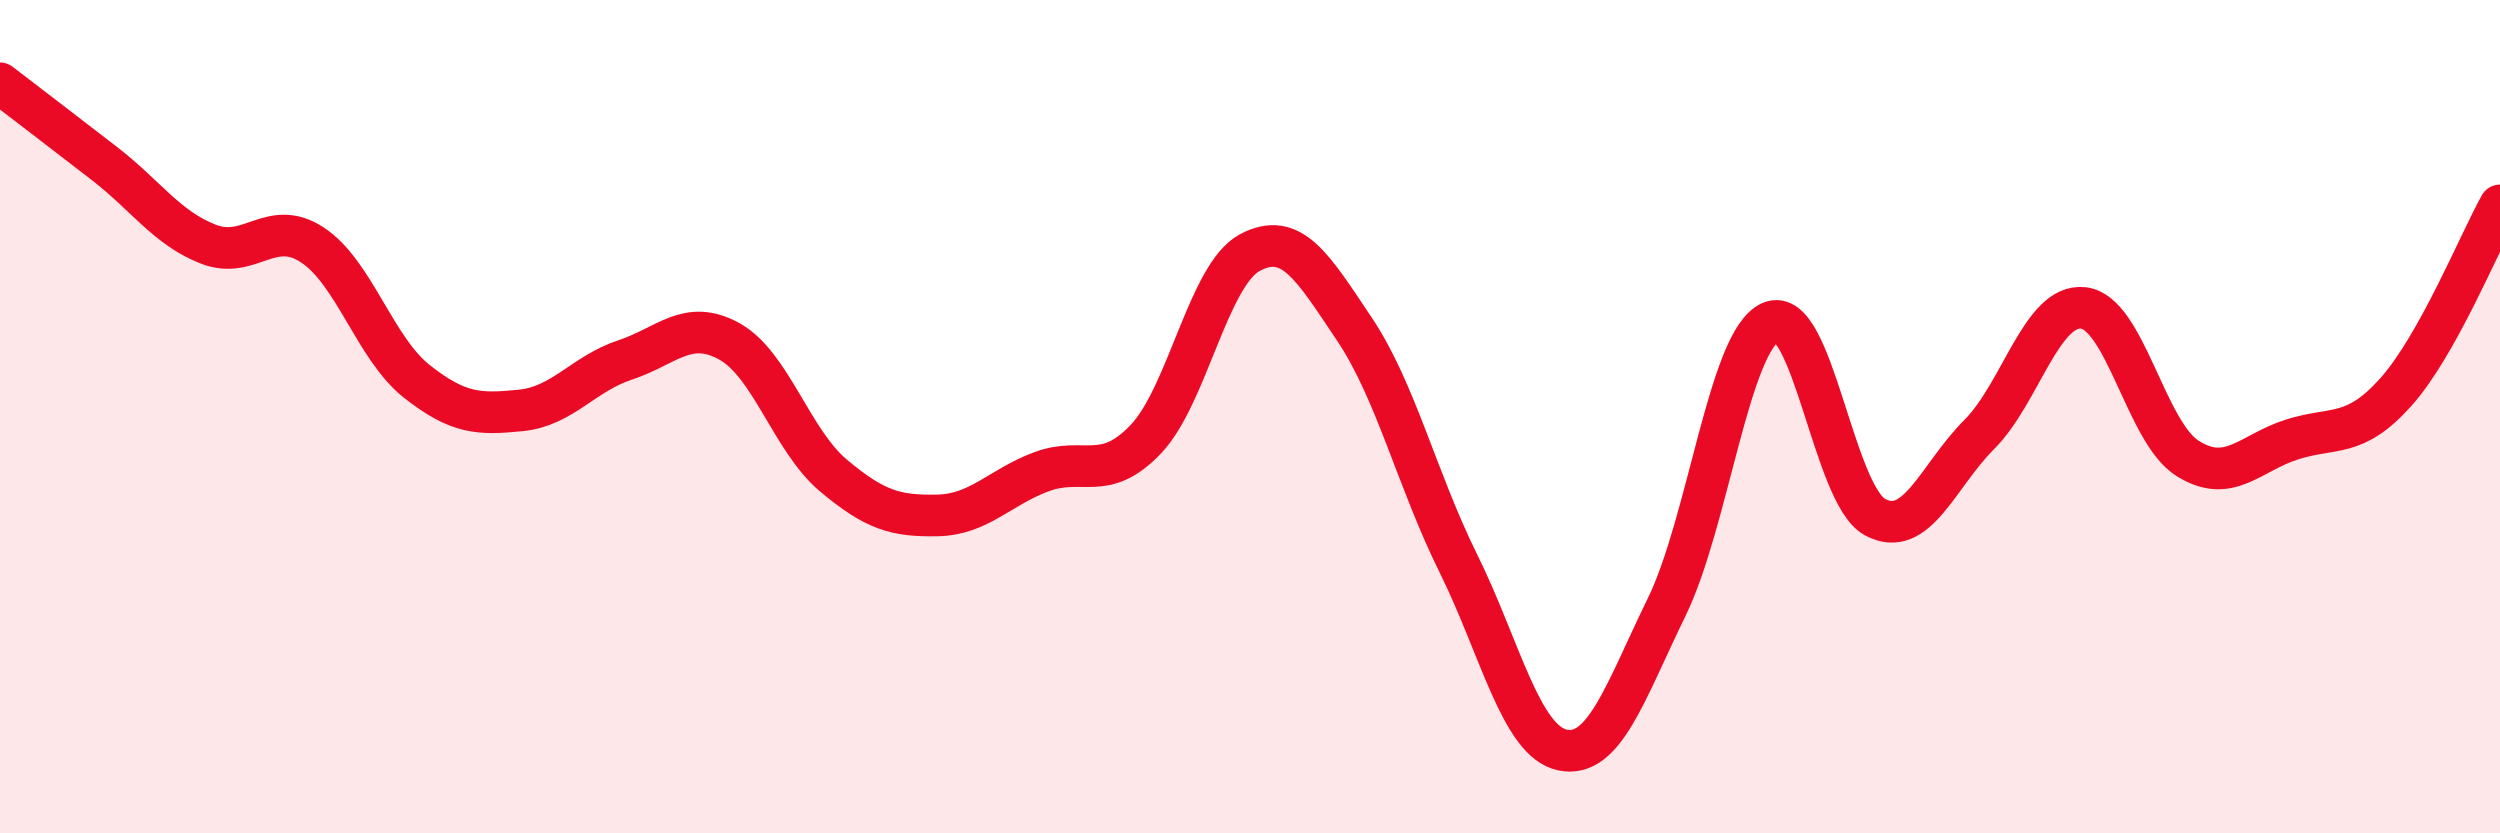
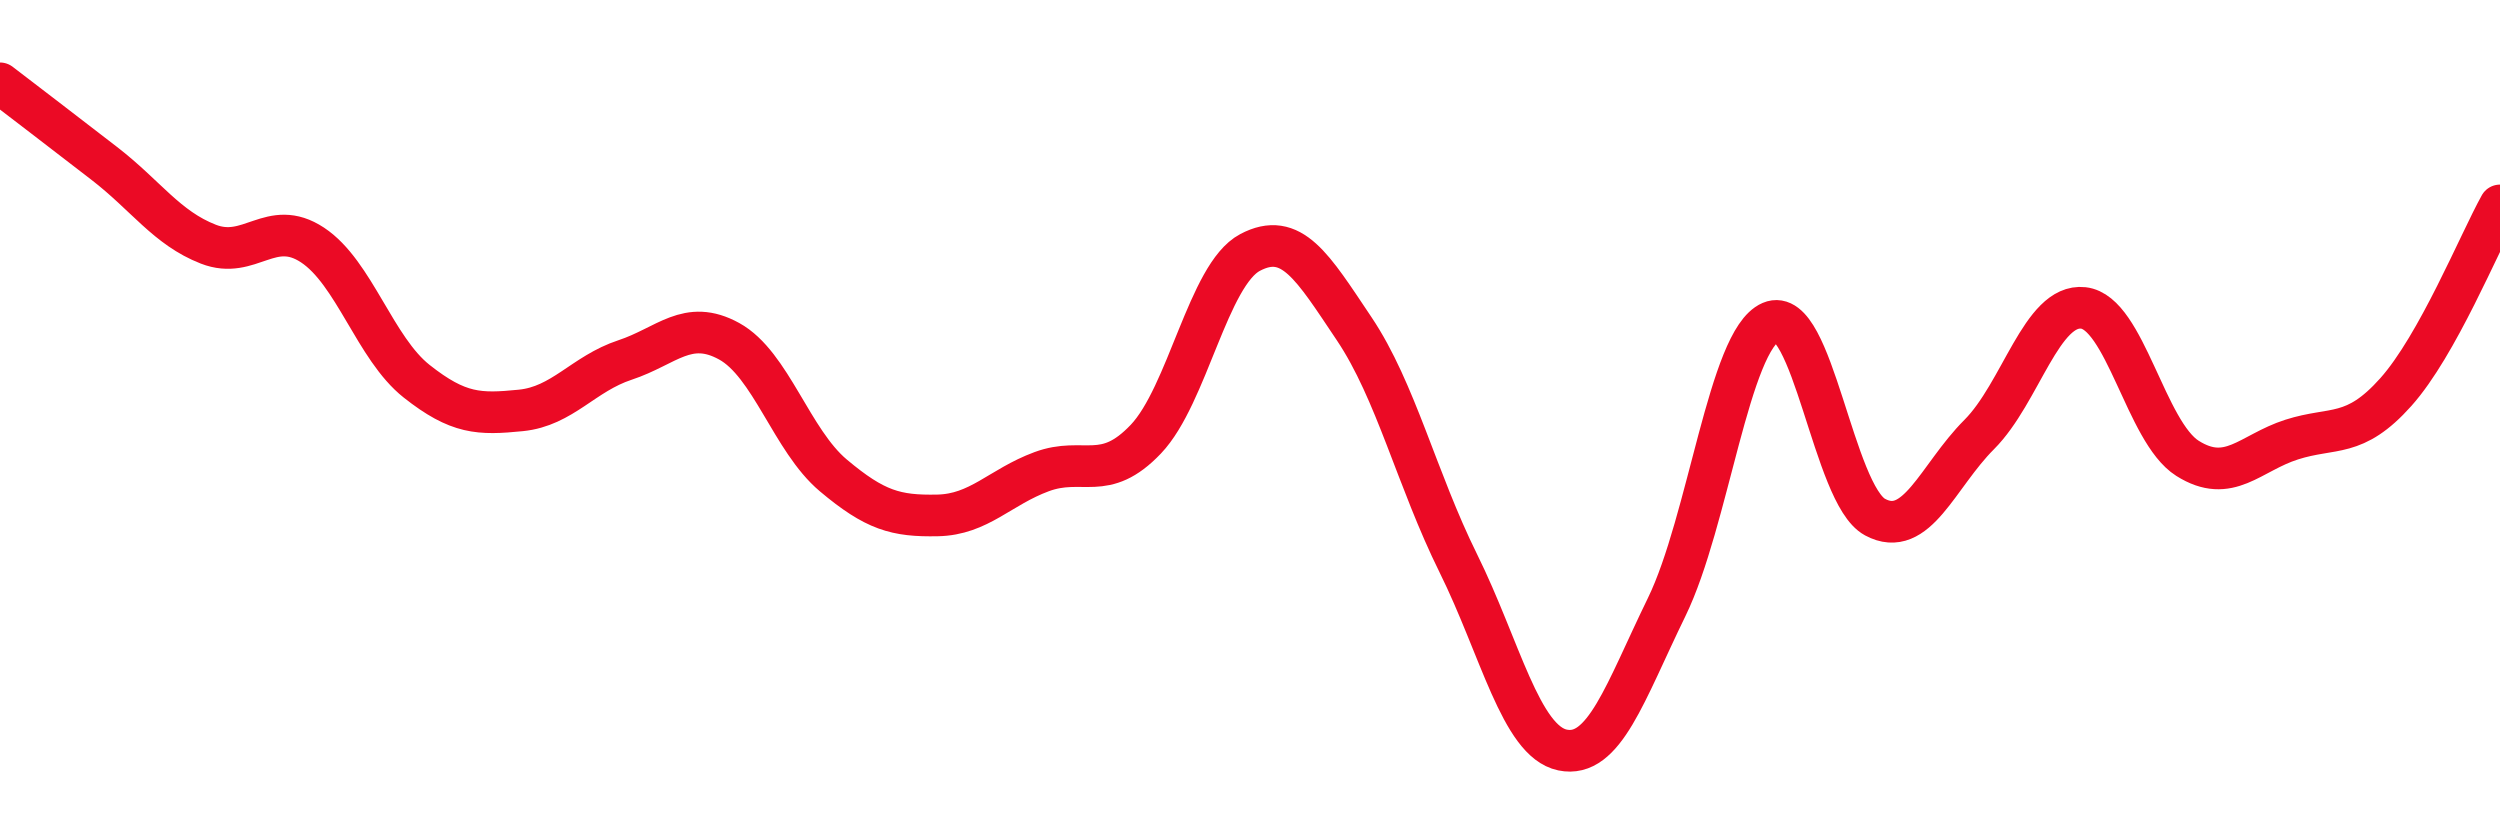
<svg xmlns="http://www.w3.org/2000/svg" width="60" height="20" viewBox="0 0 60 20">
-   <path d="M 0,2 C 0.5,2.38 1.5,3.15 2.5,3.92 C 3.5,4.69 4,5.47 5,5.86 C 6,6.25 6.5,5.22 7.5,5.88 C 8.5,6.54 9,8.36 10,9.15 C 11,9.94 11.5,9.95 12.5,9.85 C 13.5,9.75 14,8.97 15,8.64 C 16,8.31 16.5,7.64 17.5,8.19 C 18.5,8.74 19,10.57 20,11.41 C 21,12.25 21.5,12.39 22.5,12.37 C 23.5,12.35 24,11.69 25,11.32 C 26,10.95 26.5,11.59 27.5,10.54 C 28.5,9.49 29,6.59 30,6.06 C 31,5.53 31.5,6.4 32.5,7.89 C 33.5,9.38 34,11.5 35,13.52 C 36,15.54 36.5,17.79 37.5,18 C 38.5,18.21 39,16.62 40,14.57 C 41,12.52 41.5,8.16 42.5,7.73 C 43.5,7.3 44,11.87 45,12.41 C 46,12.95 46.5,11.43 47.5,10.43 C 48.5,9.43 49,7.28 50,7.39 C 51,7.5 51.5,10.37 52.5,11 C 53.5,11.63 54,10.87 55,10.55 C 56,10.23 56.5,10.53 57.5,9.41 C 58.5,8.29 59.5,5.83 60,4.93L60 20L0 20Z" fill="#EB0A25" opacity="0.1" stroke-linecap="round" stroke-linejoin="round" />
  <path d="M 0,2 C 0.5,2.38 1.5,3.15 2.5,3.92 C 3.5,4.69 4,5.47 5,5.86 C 6,6.25 6.5,5.22 7.5,5.88 C 8.5,6.54 9,8.36 10,9.15 C 11,9.94 11.5,9.95 12.5,9.85 C 13.5,9.75 14,8.97 15,8.64 C 16,8.31 16.5,7.64 17.5,8.19 C 18.5,8.74 19,10.57 20,11.41 C 21,12.25 21.5,12.39 22.5,12.37 C 23.5,12.35 24,11.69 25,11.32 C 26,10.95 26.5,11.59 27.5,10.54 C 28.5,9.49 29,6.59 30,6.06 C 31,5.53 31.5,6.4 32.5,7.89 C 33.5,9.38 34,11.5 35,13.52 C 36,15.54 36.5,17.79 37.5,18 C 38.5,18.21 39,16.62 40,14.57 C 41,12.52 41.5,8.16 42.5,7.73 C 43.5,7.3 44,11.87 45,12.41 C 46,12.95 46.5,11.43 47.5,10.43 C 48.5,9.43 49,7.28 50,7.39 C 51,7.5 51.5,10.37 52.5,11 C 53.5,11.63 54,10.87 55,10.55 C 56,10.23 56.5,10.53 57.5,9.41 C 58.5,8.29 59.5,5.83 60,4.93" stroke="#EB0A25" stroke-width="1" fill="none" stroke-linecap="round" stroke-linejoin="round" />
</svg>